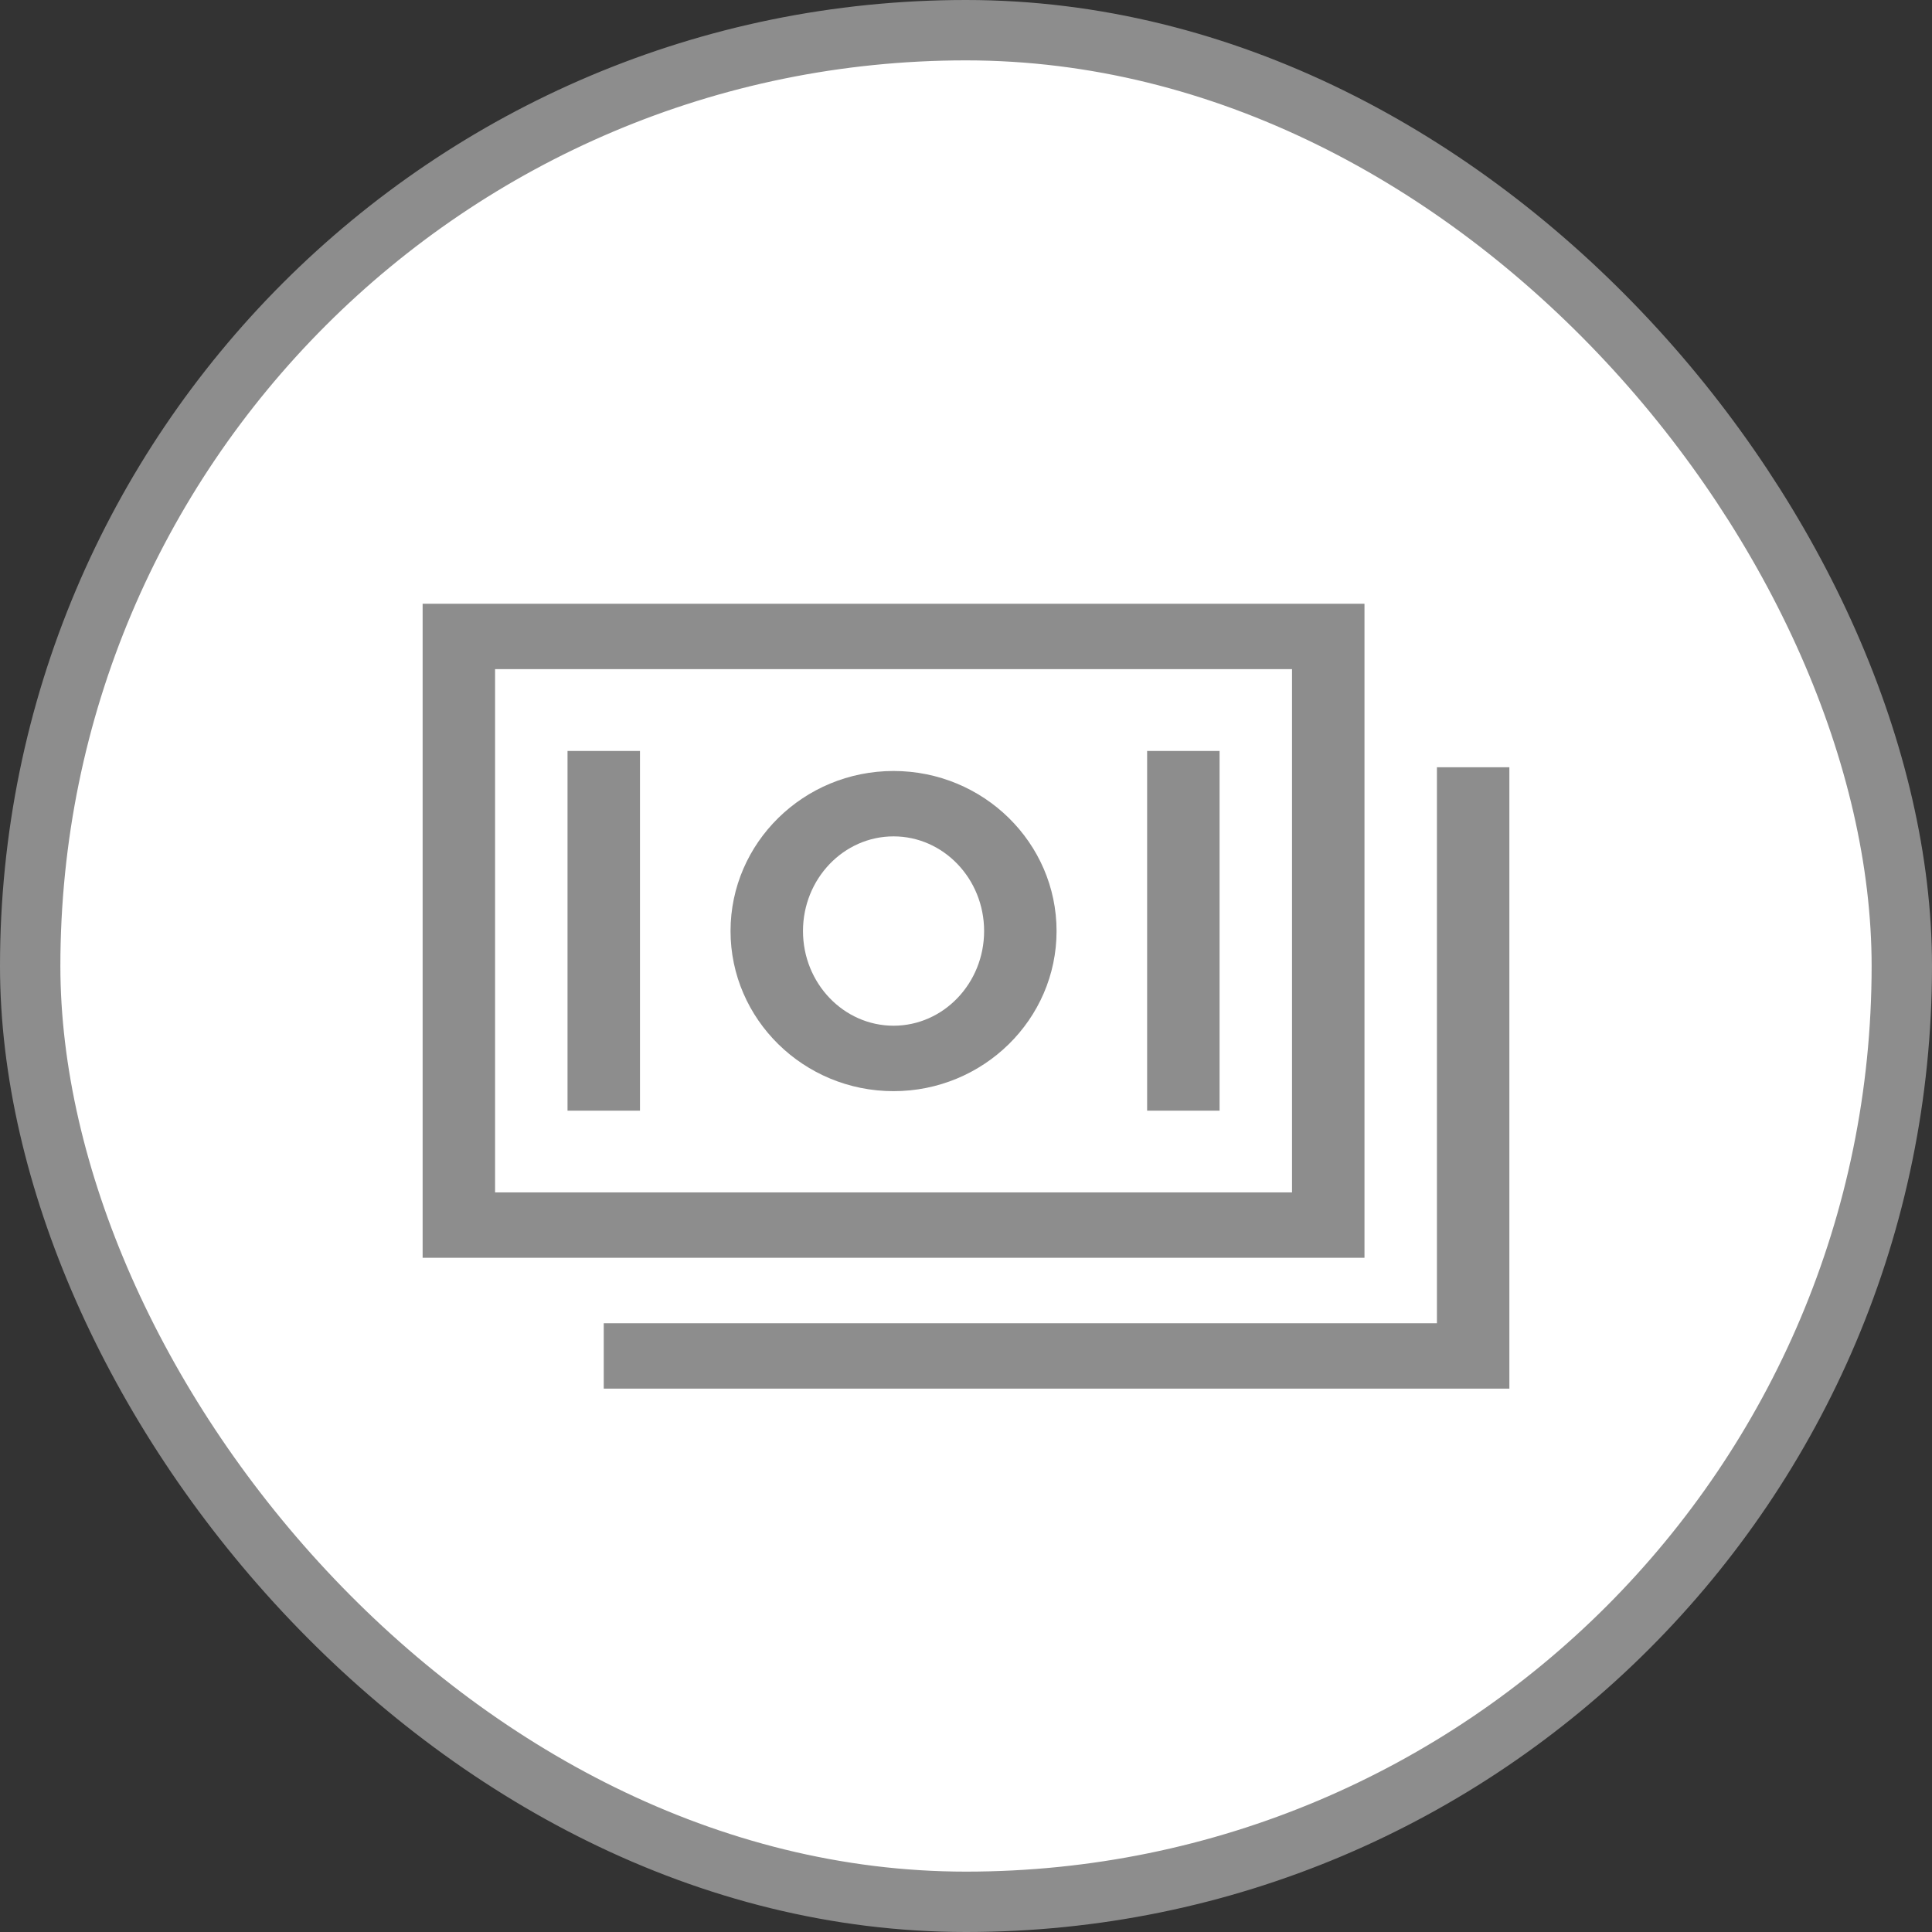
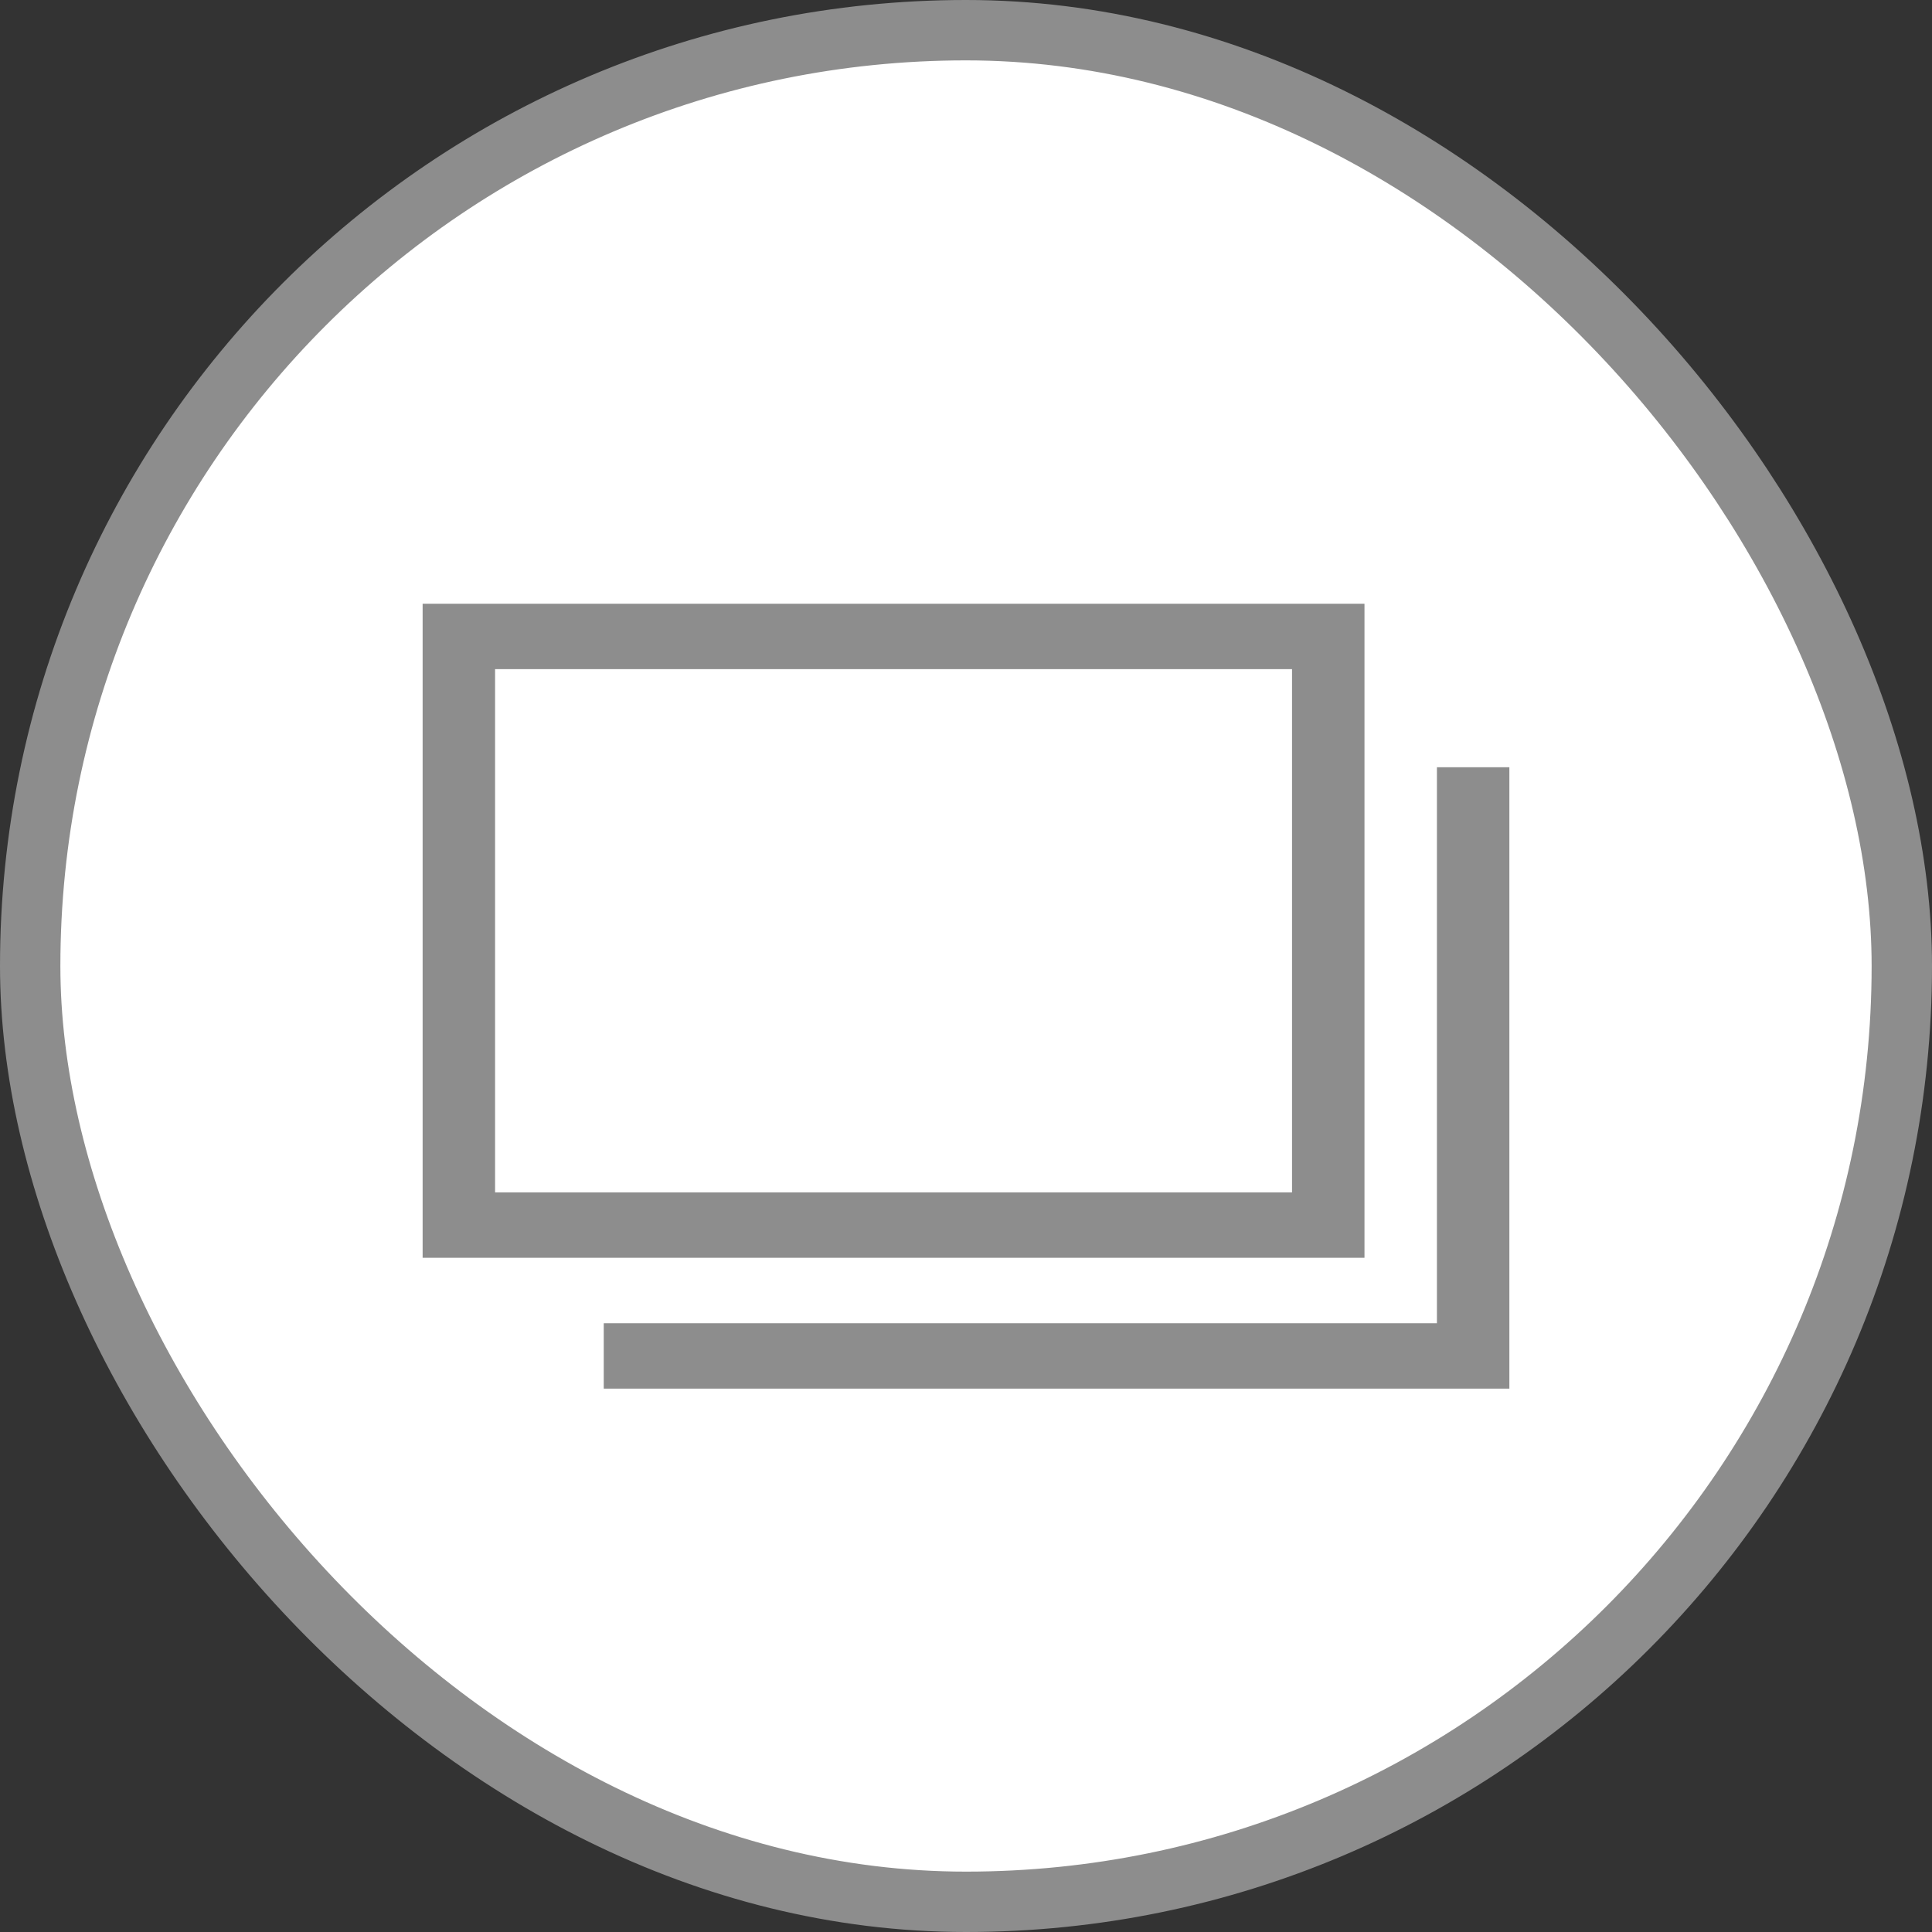
<svg xmlns="http://www.w3.org/2000/svg" width="32" height="32" viewBox="0 0 32 32" fill="none">
  <rect x="0" y="0" width="32" height="32" fill="#333333" stroke="none" />
  <rect x="0.5" y="0.5" width="31" height="31" rx="15.5" fill="white" stroke="#8D8D8D" />
  <path d="M22.6 10H7V20.833H22.6V10ZM21.4 19.75H8.2V11.083H21.4V19.75Z" fill="#8D8D8D" />
  <path d="M23.8 12.708V21.917H10V23H25V12.708H23.8Z" fill="#8D8D8D" />
-   <path d="M14.8 18.073C16.289 18.073 17.5 16.883 17.5 15.421C17.5 13.959 16.289 12.77 14.8 12.77C13.311 12.77 12.1 13.959 12.1 15.421C12.1 16.883 13.311 18.073 14.8 18.073ZM14.8 13.853C15.627 13.853 16.3 14.556 16.3 15.421C16.3 16.286 15.627 16.989 14.8 16.989C13.973 16.989 13.3 16.286 13.3 15.421C13.3 14.556 13.973 13.853 14.8 13.853ZM9.4 12.438H10.6V18.396H9.4V12.438ZM19 12.438H20.2V18.396H19V12.438Z" fill="#8D8D8D" />
</svg>